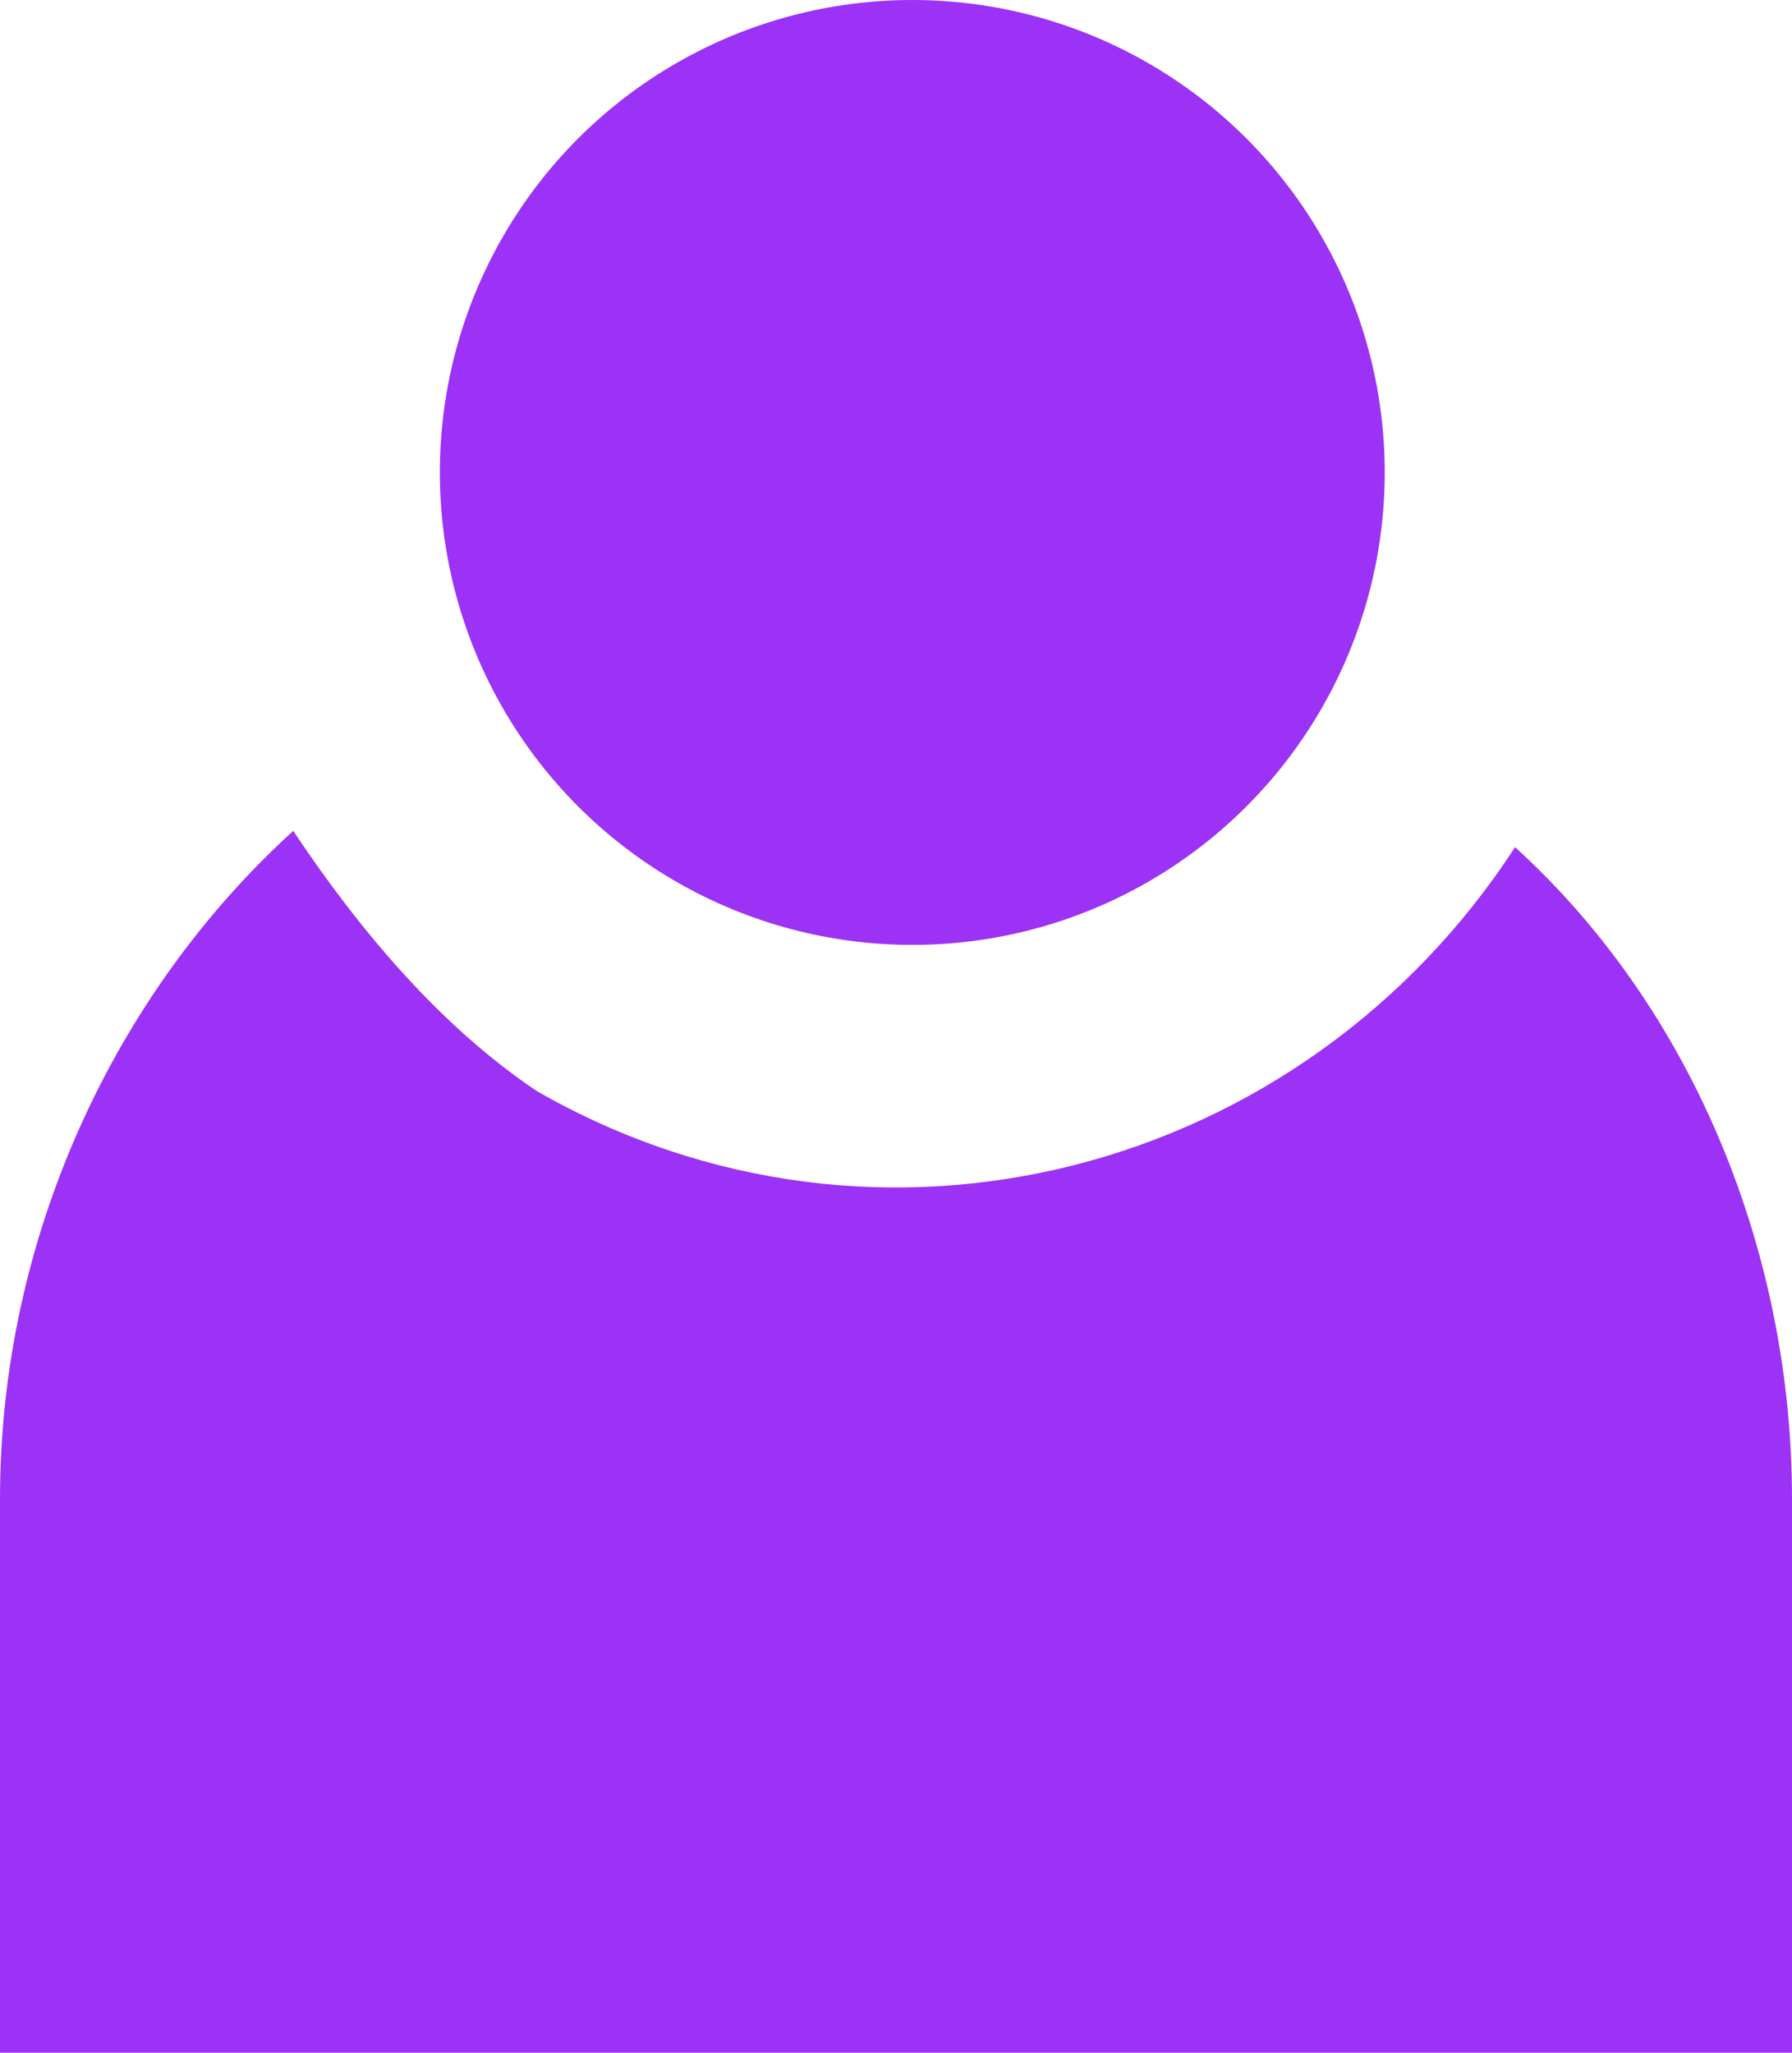
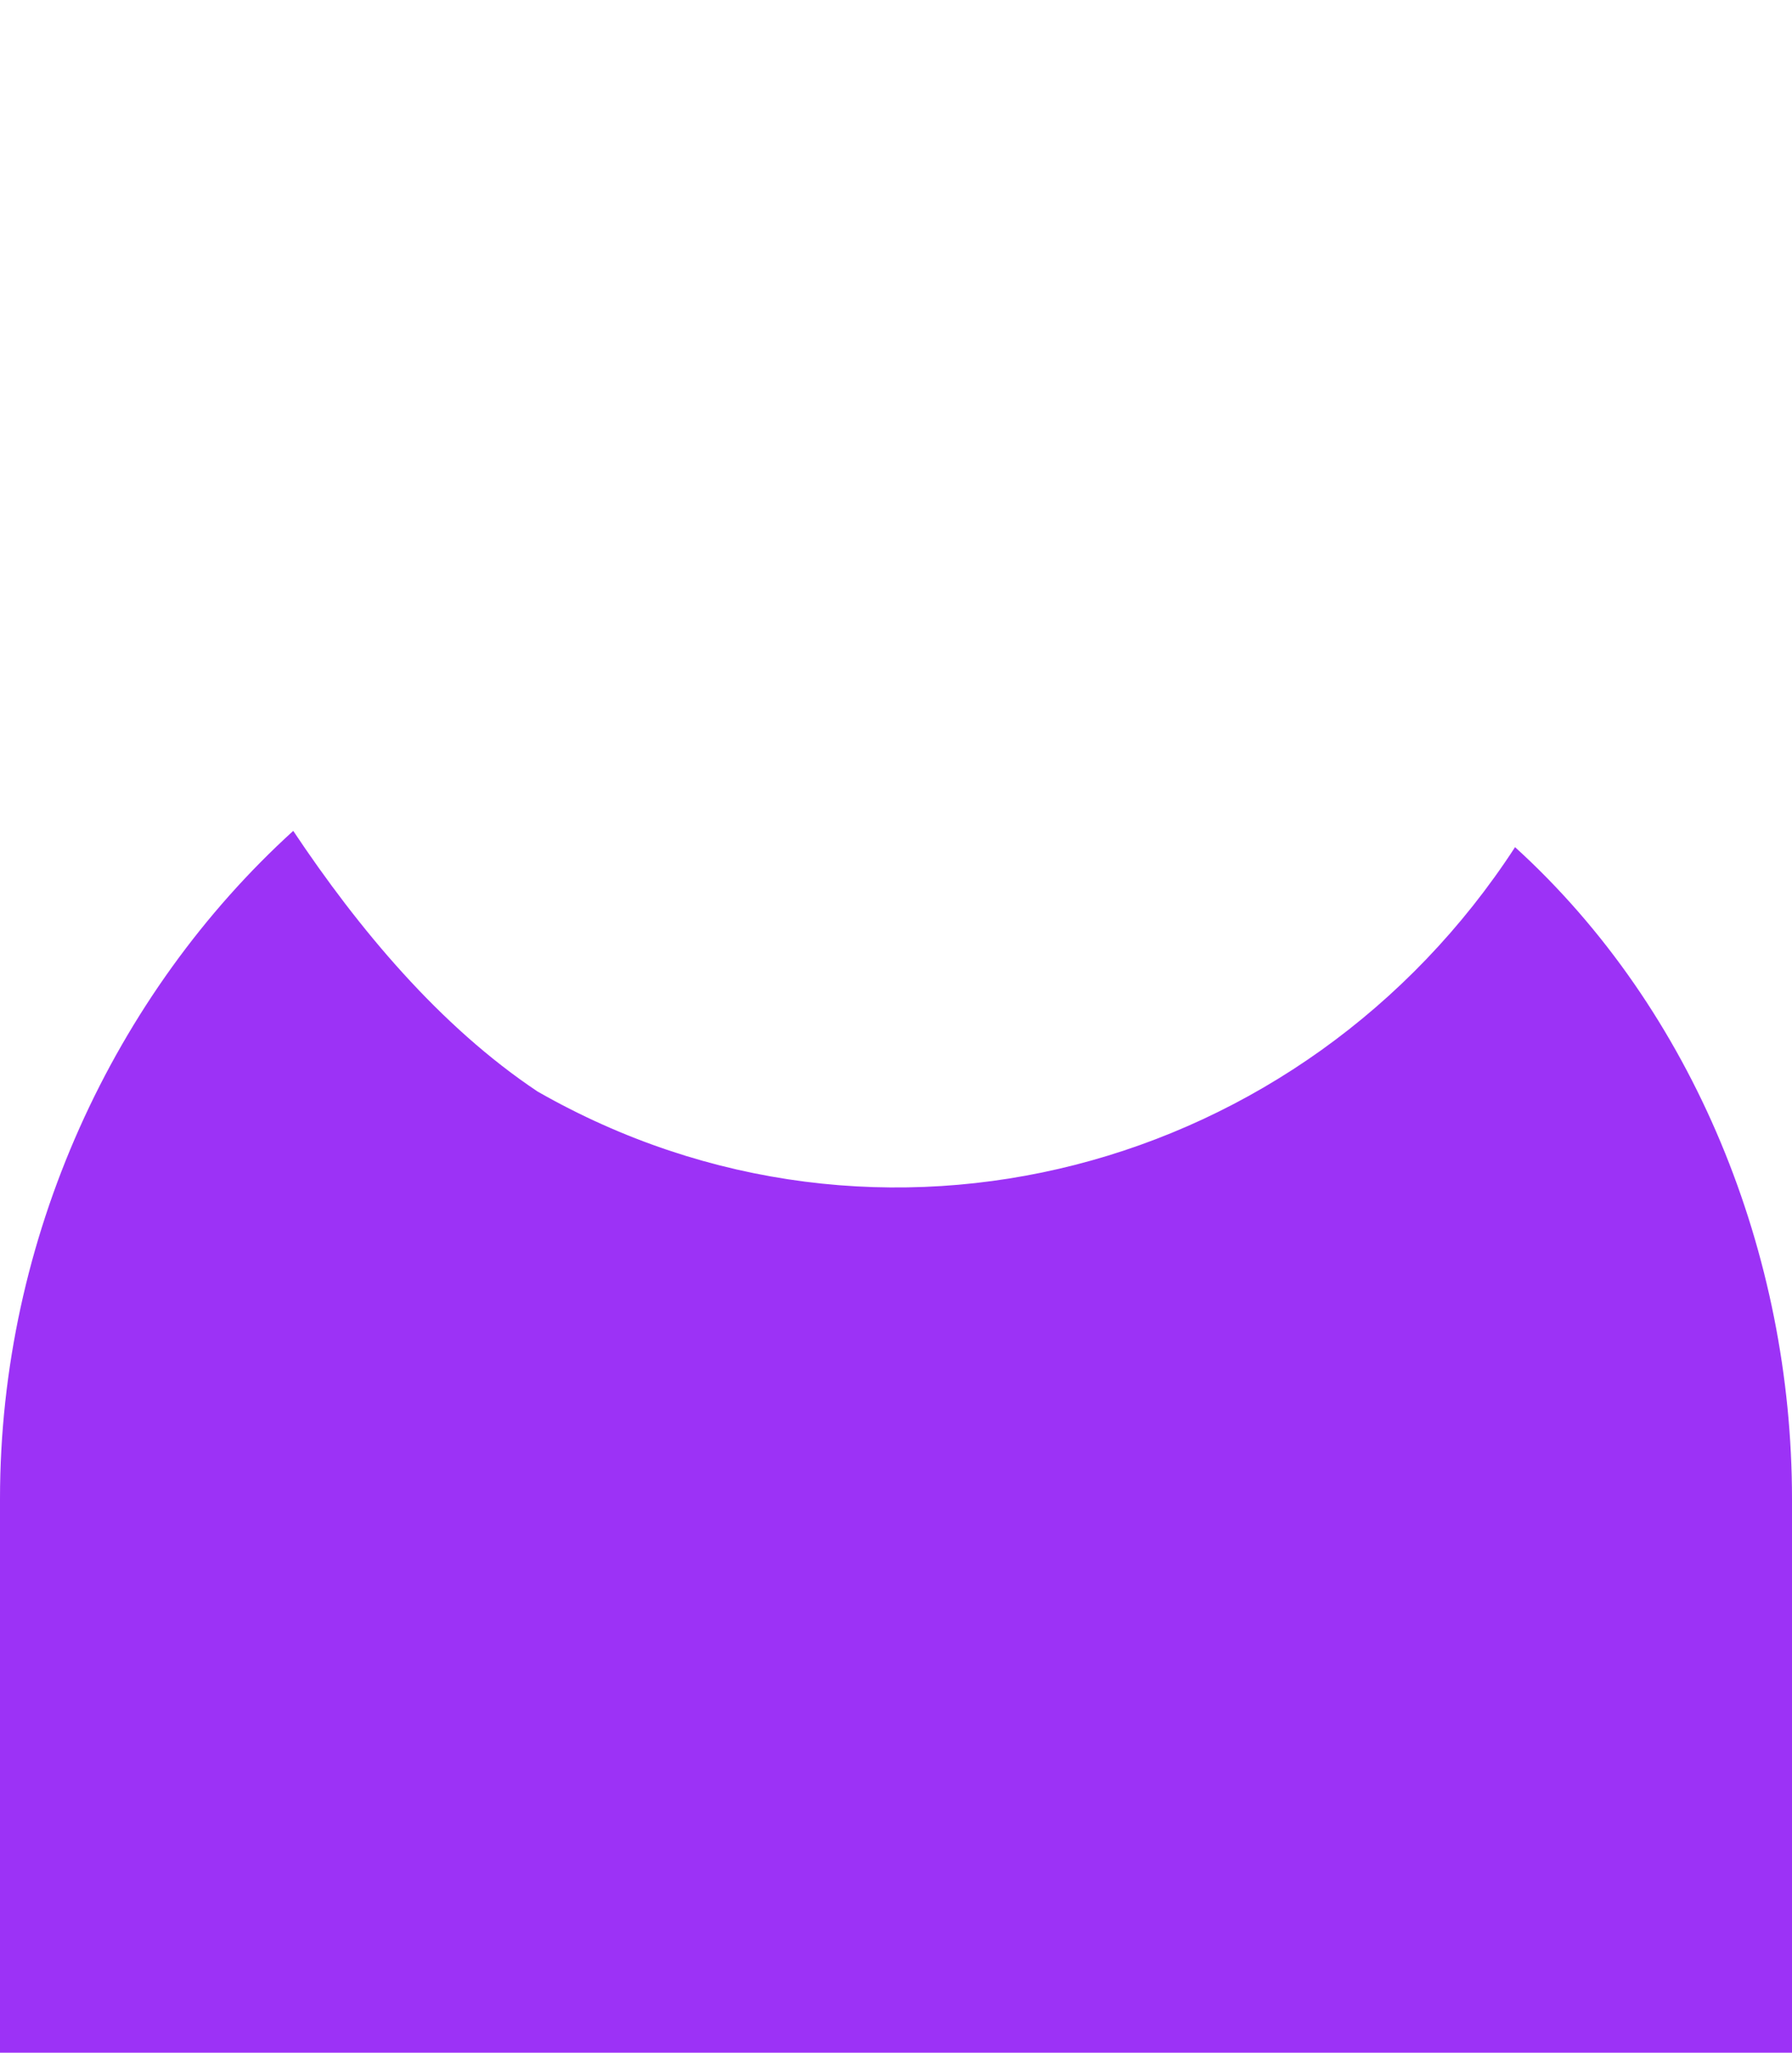
<svg xmlns="http://www.w3.org/2000/svg" id="Vrstva_1" version="1.1" viewBox="0 0 11 12.6">
  <defs>
    <style>
      .st0 {
        fill: #9c32f6;
      }
    </style>
  </defs>
  <g id="Vrstva_2">
    <g id="Vrstva_1-2">
-       <circle class="st0" cx="5.6" cy="2.9" r="2.9" />
      <path class="st0" d="M9.3,5.2c-1.3,2-3.9,2.7-6,1.5-.6-.4-1.1-1-1.5-1.6-1.1,1-1.8,2.5-1.8,4.1v3.4h11v-3.4c0-1.5-.6-3-1.7-4Z" />
    </g>
  </g>
</svg>